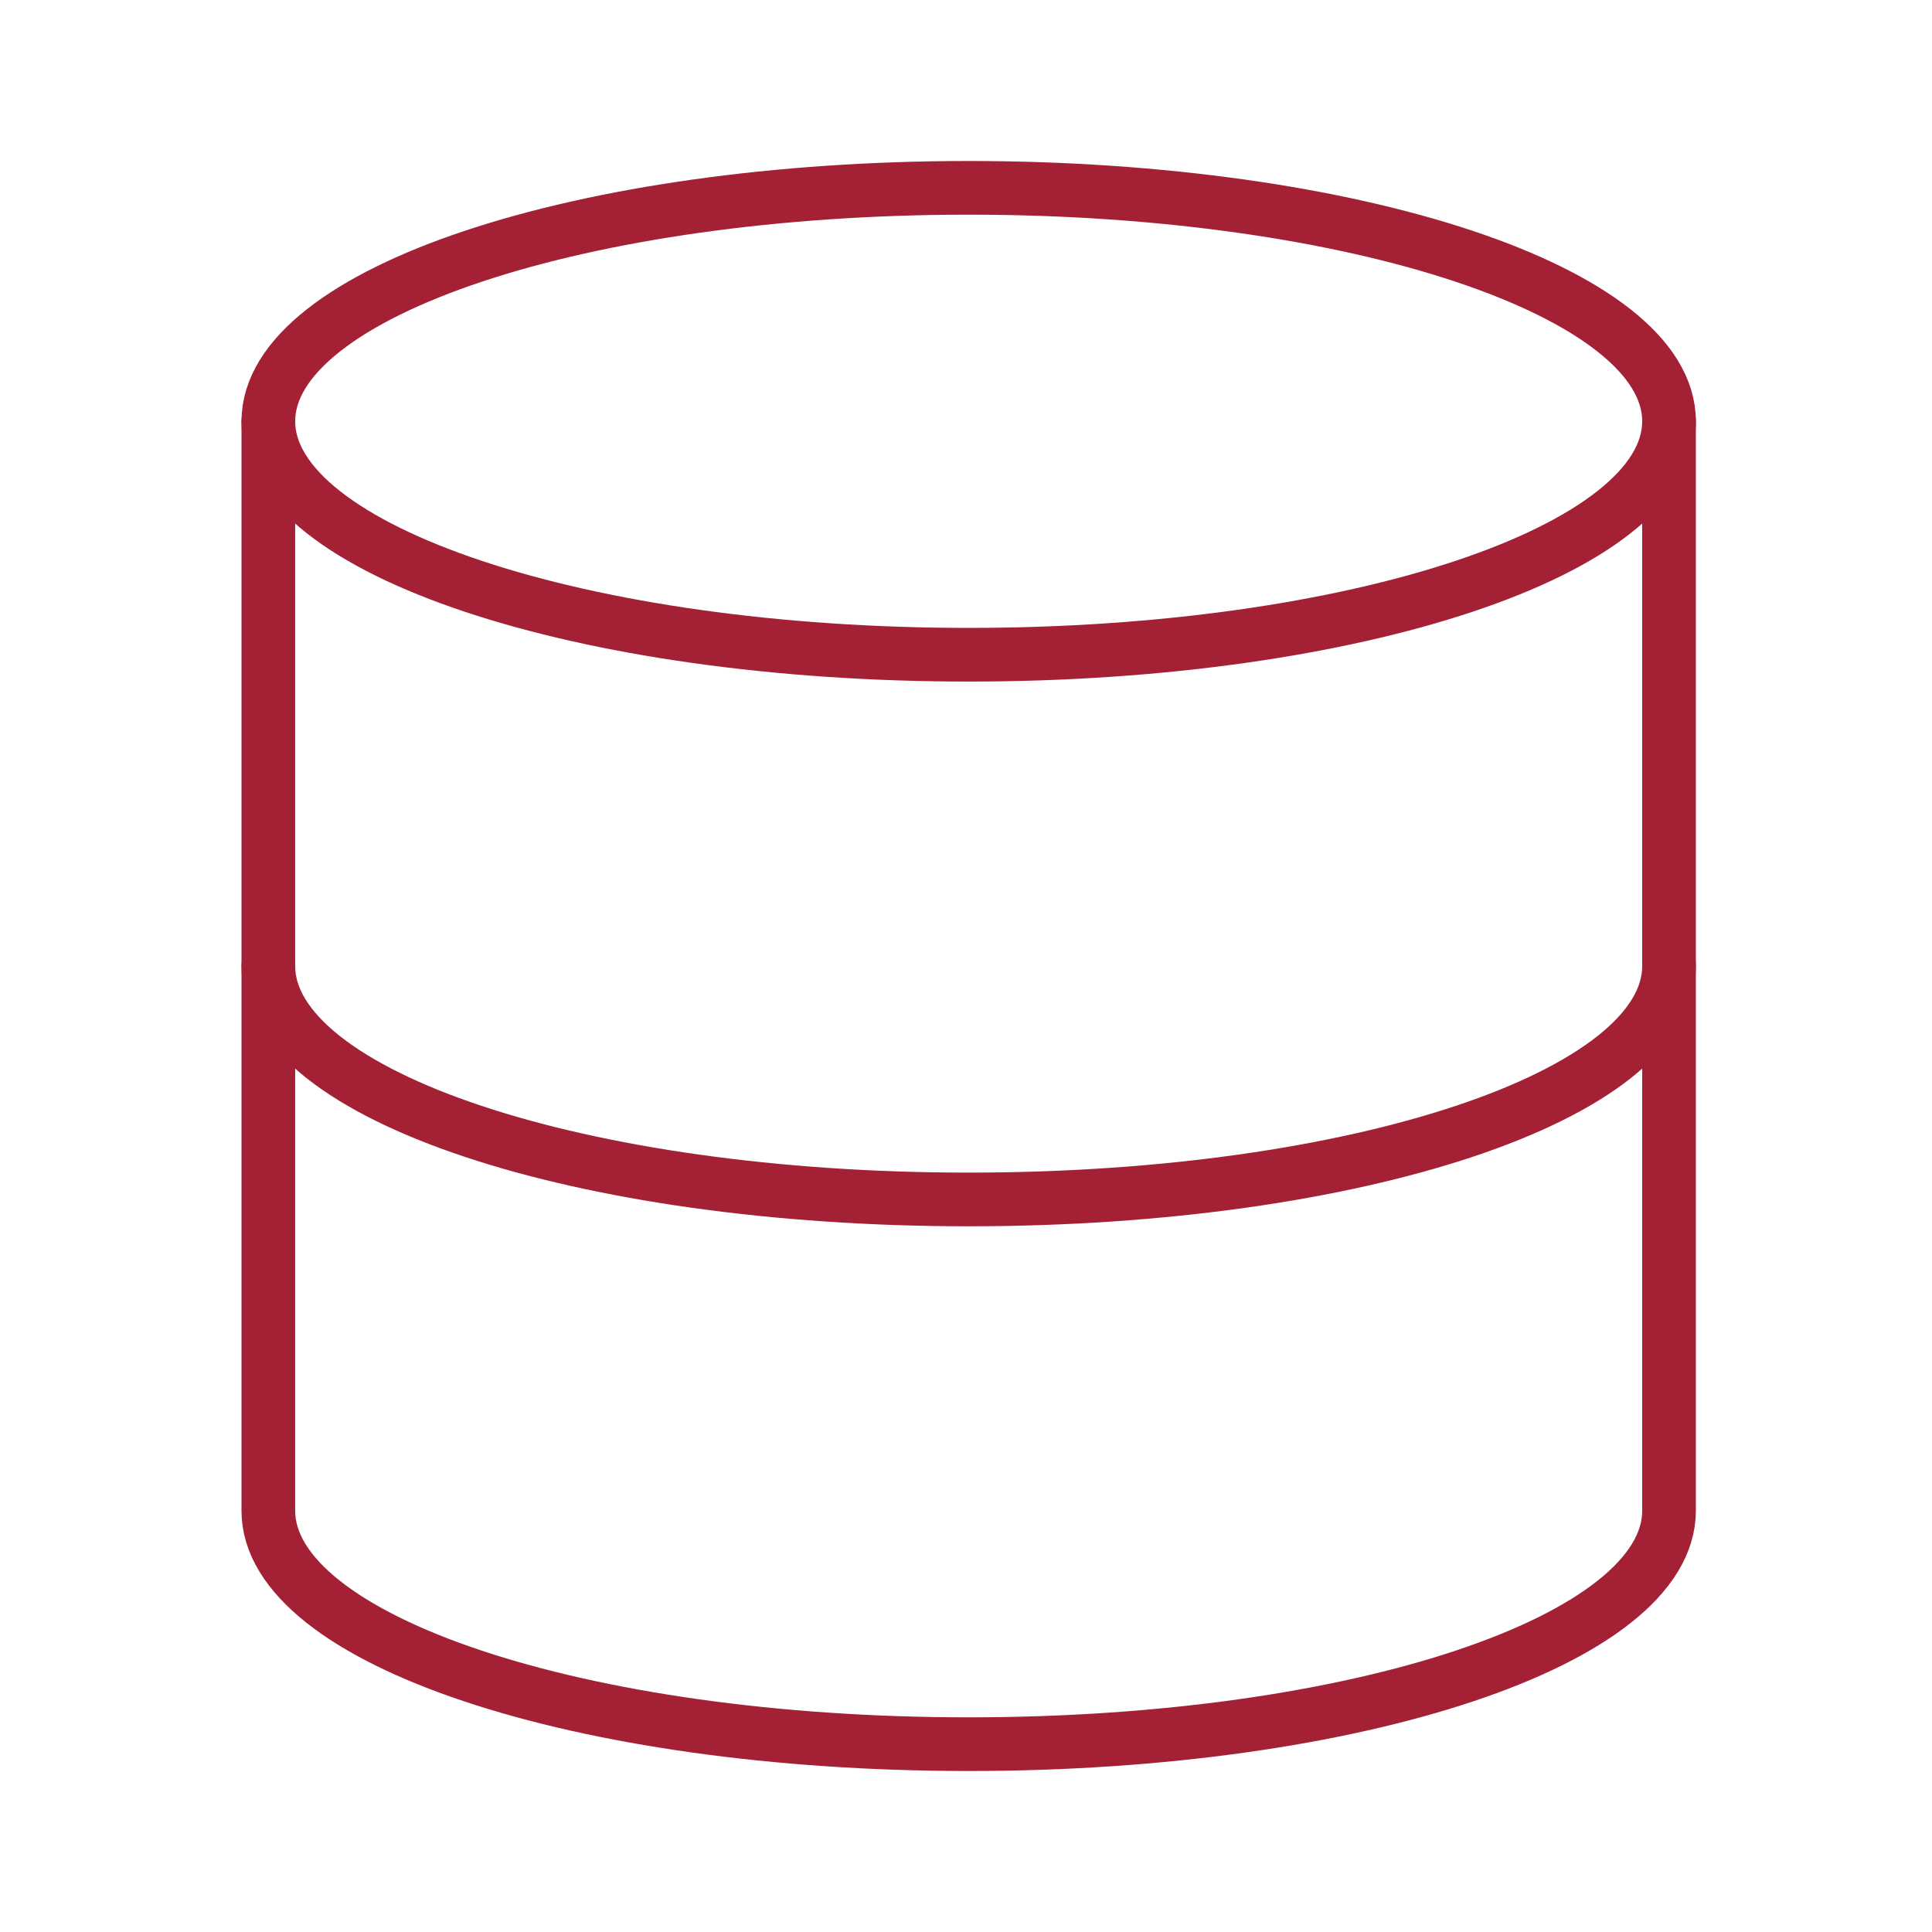
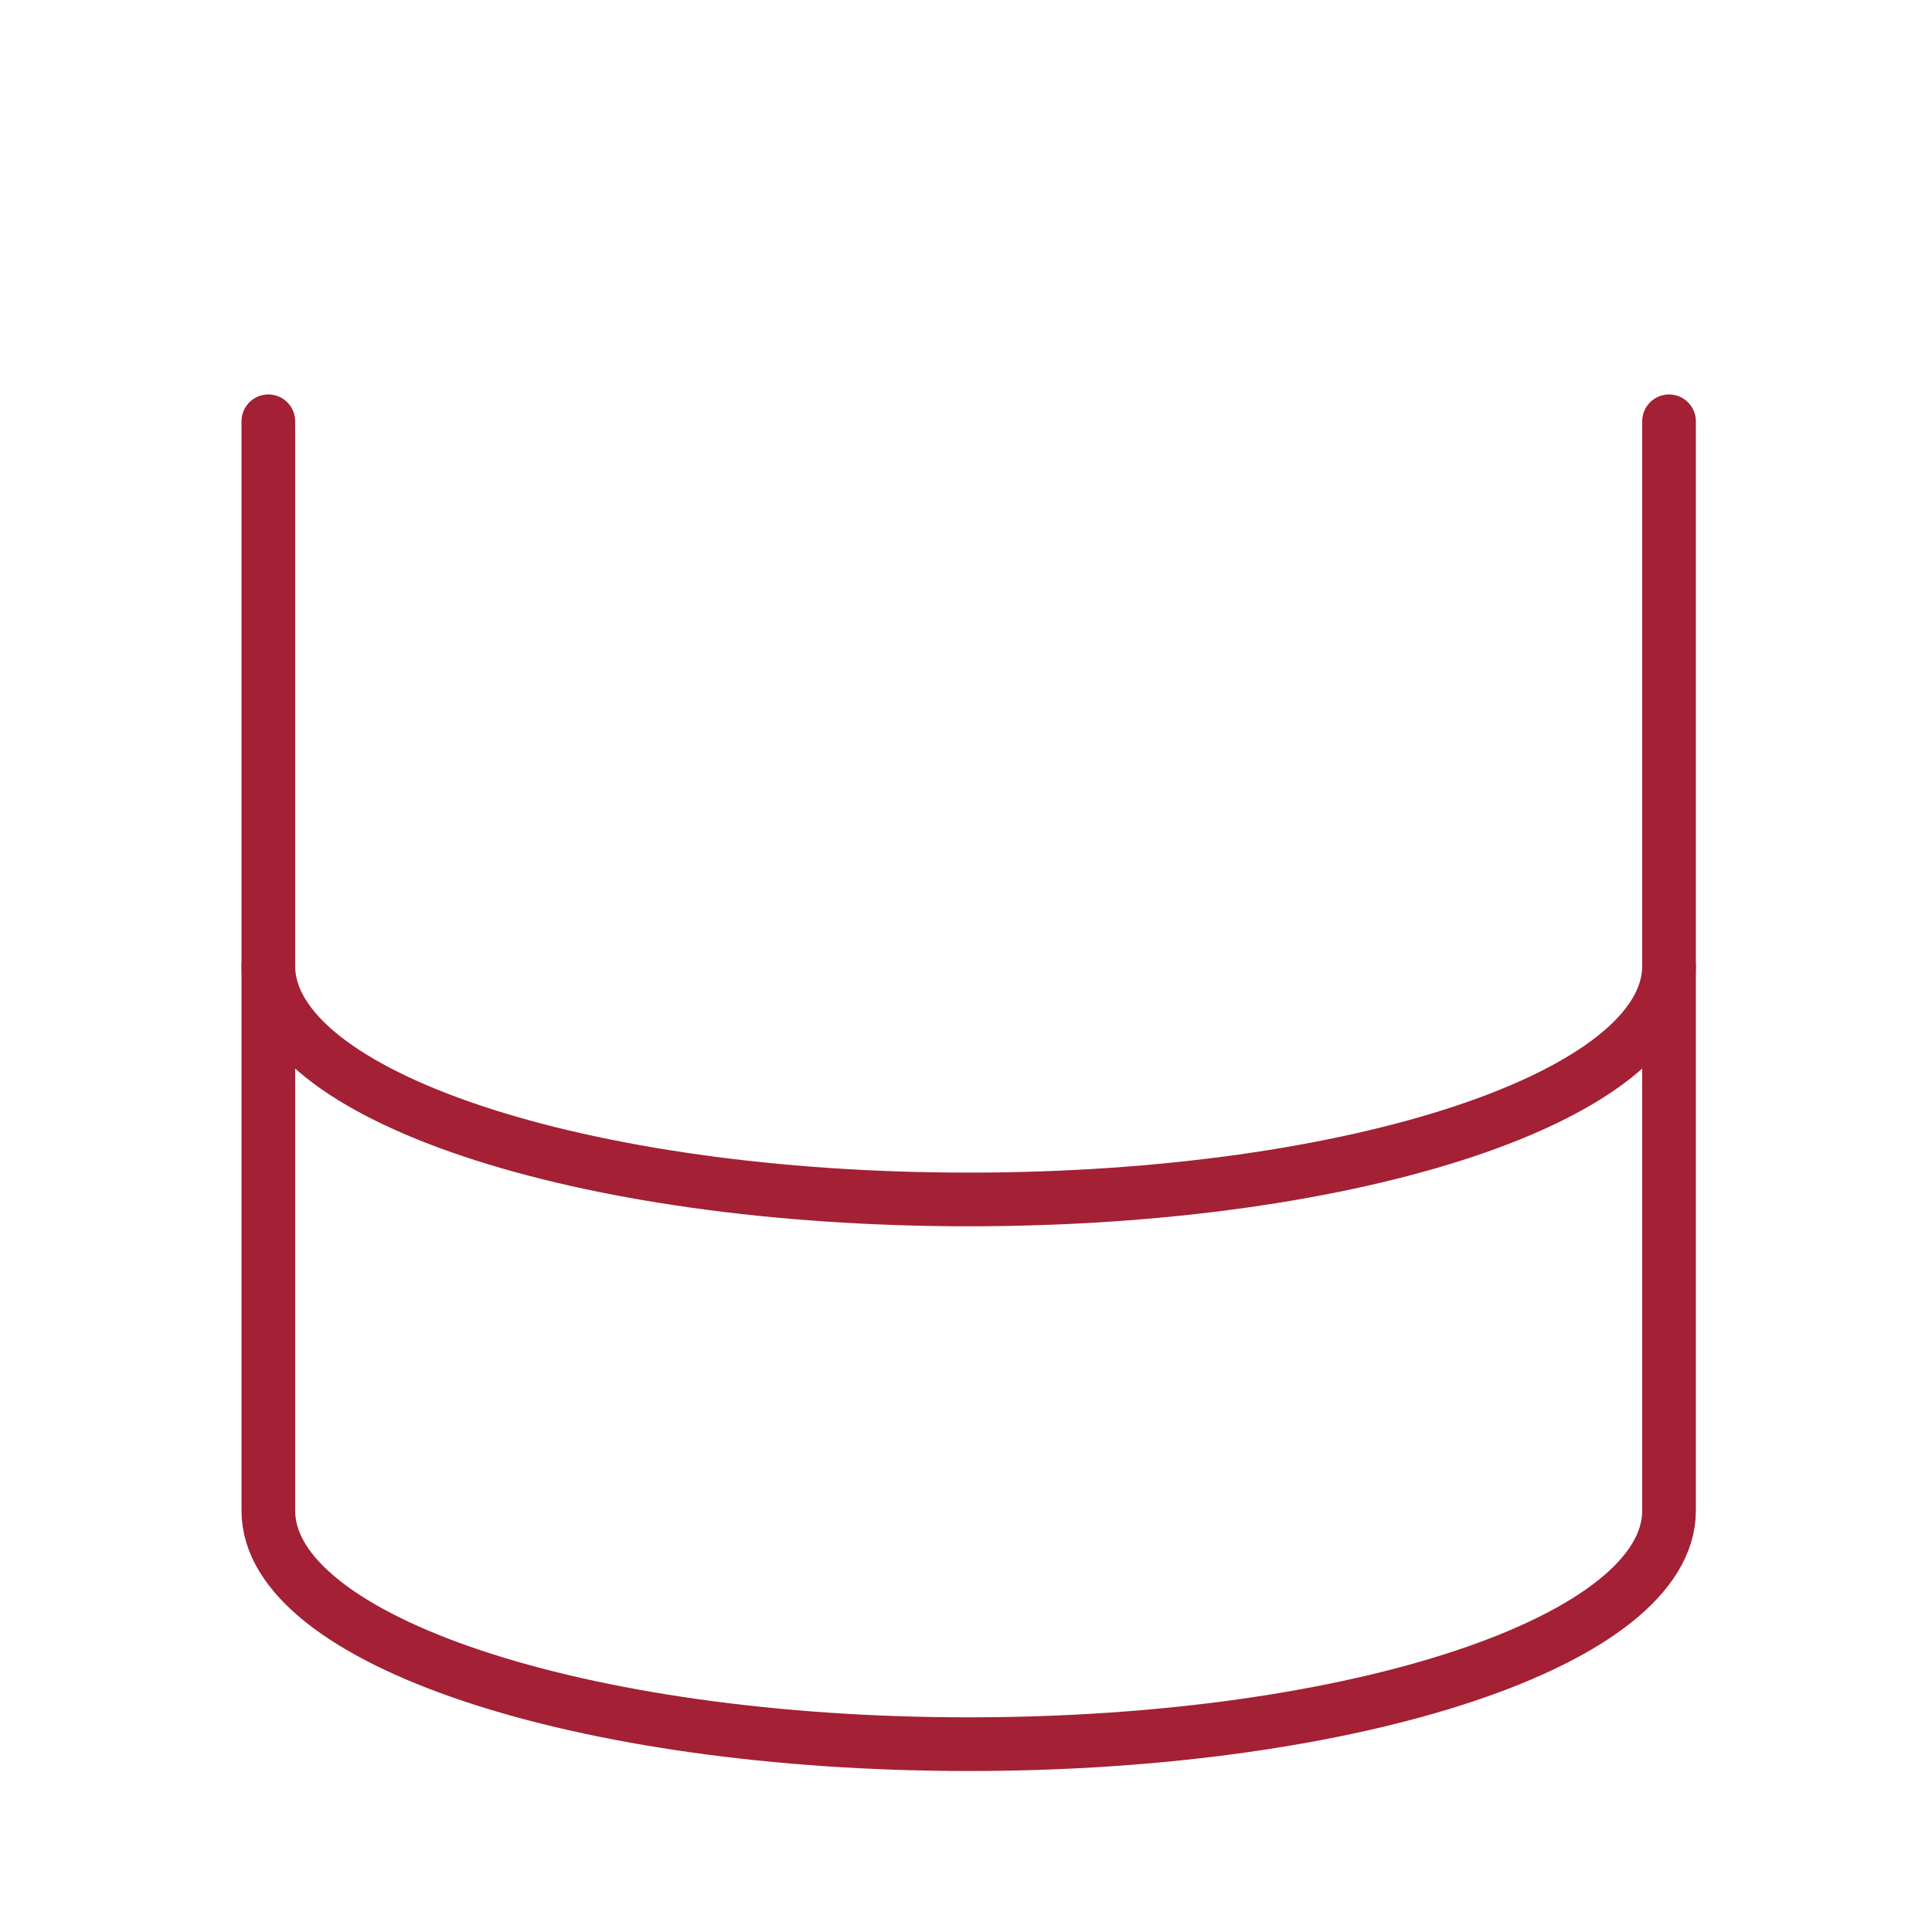
<svg xmlns="http://www.w3.org/2000/svg" width="72" height="72" viewBox="0 0 72 72" fill="none">
-   <path d="M36.1 24.4C50.515 24.4 62.2 20.505 62.2 15.7C62.2 10.895 50.515 7 36.1 7C21.685 7 10 10.895 10 15.7C10 20.505 21.685 24.4 36.1 24.4Z" stroke="#A32035" stroke-width="2" stroke-linecap="round" stroke-linejoin="round" />
  <path d="M62.2 36C62.2 40.814 50.6 44.7 36.1 44.7C21.6 44.7 10 40.814 10 36" stroke="#A32035" stroke-width="2" stroke-linecap="round" stroke-linejoin="round" />
  <path d="M10 15.7V56.3C10 61.114 21.6 65 36.1 65C50.6 65 62.2 61.114 62.2 56.3V15.7" stroke="#A32035" stroke-width="2" stroke-linecap="round" stroke-linejoin="round" />
</svg>